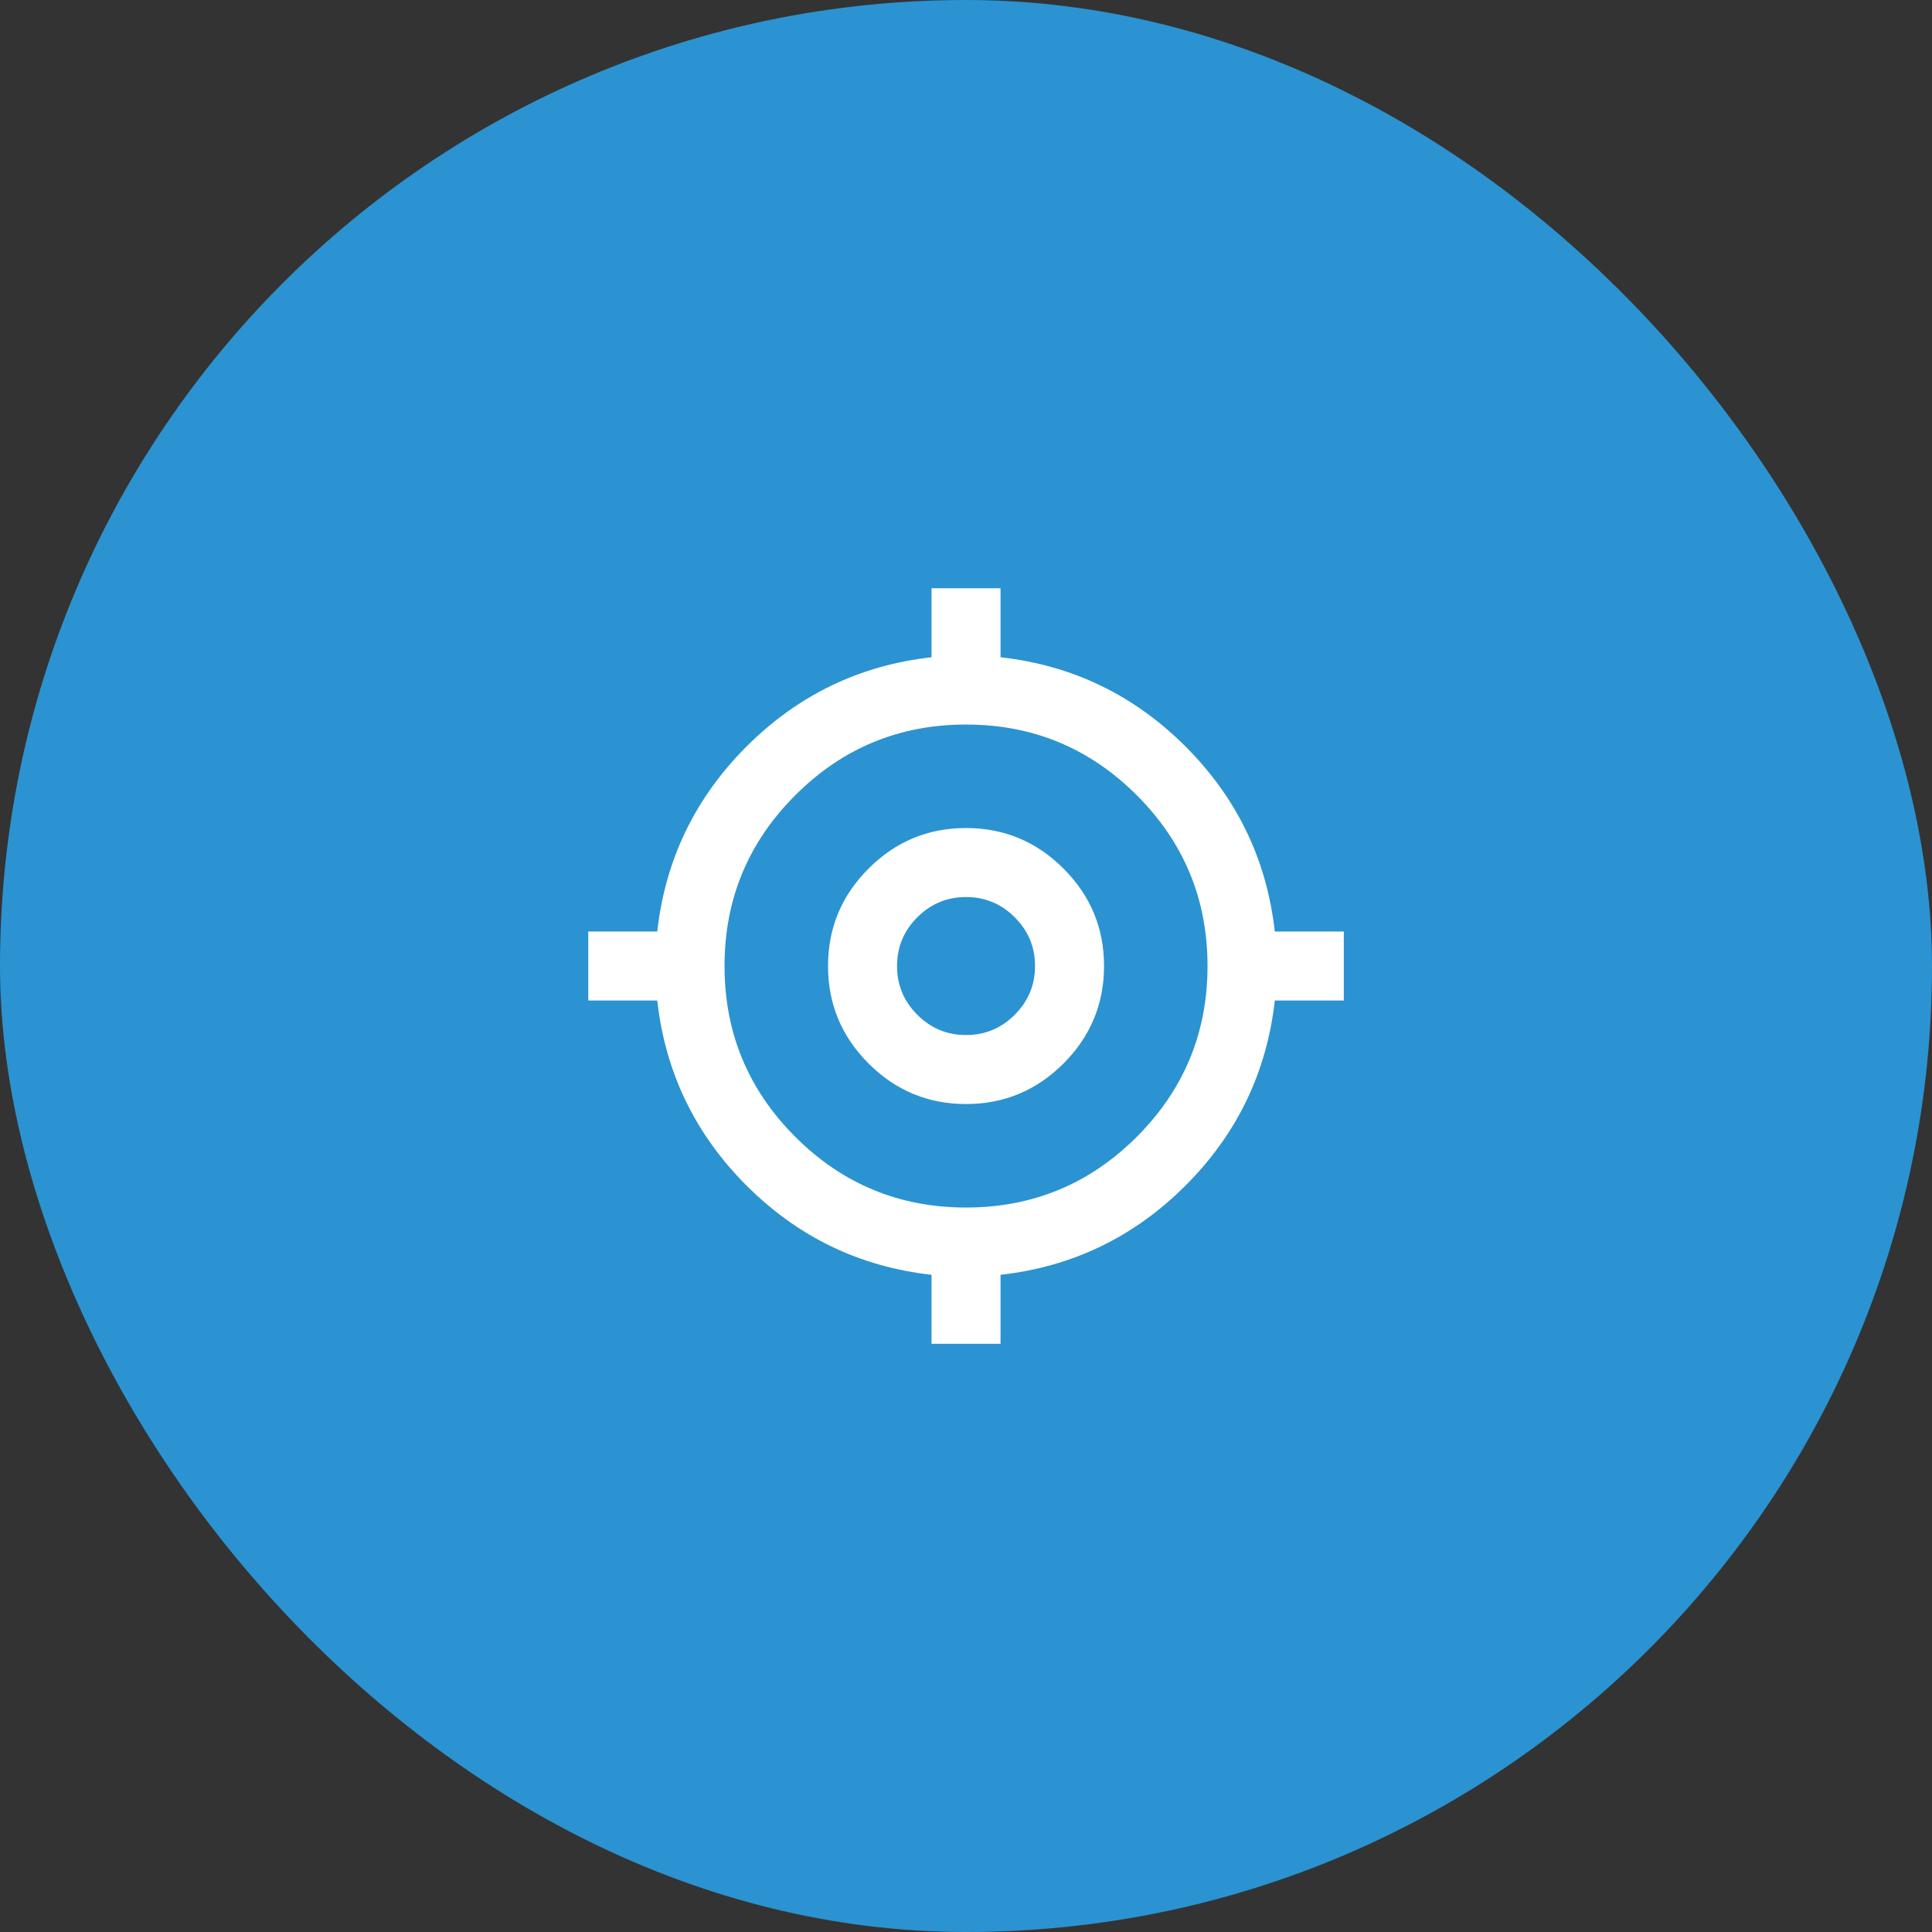
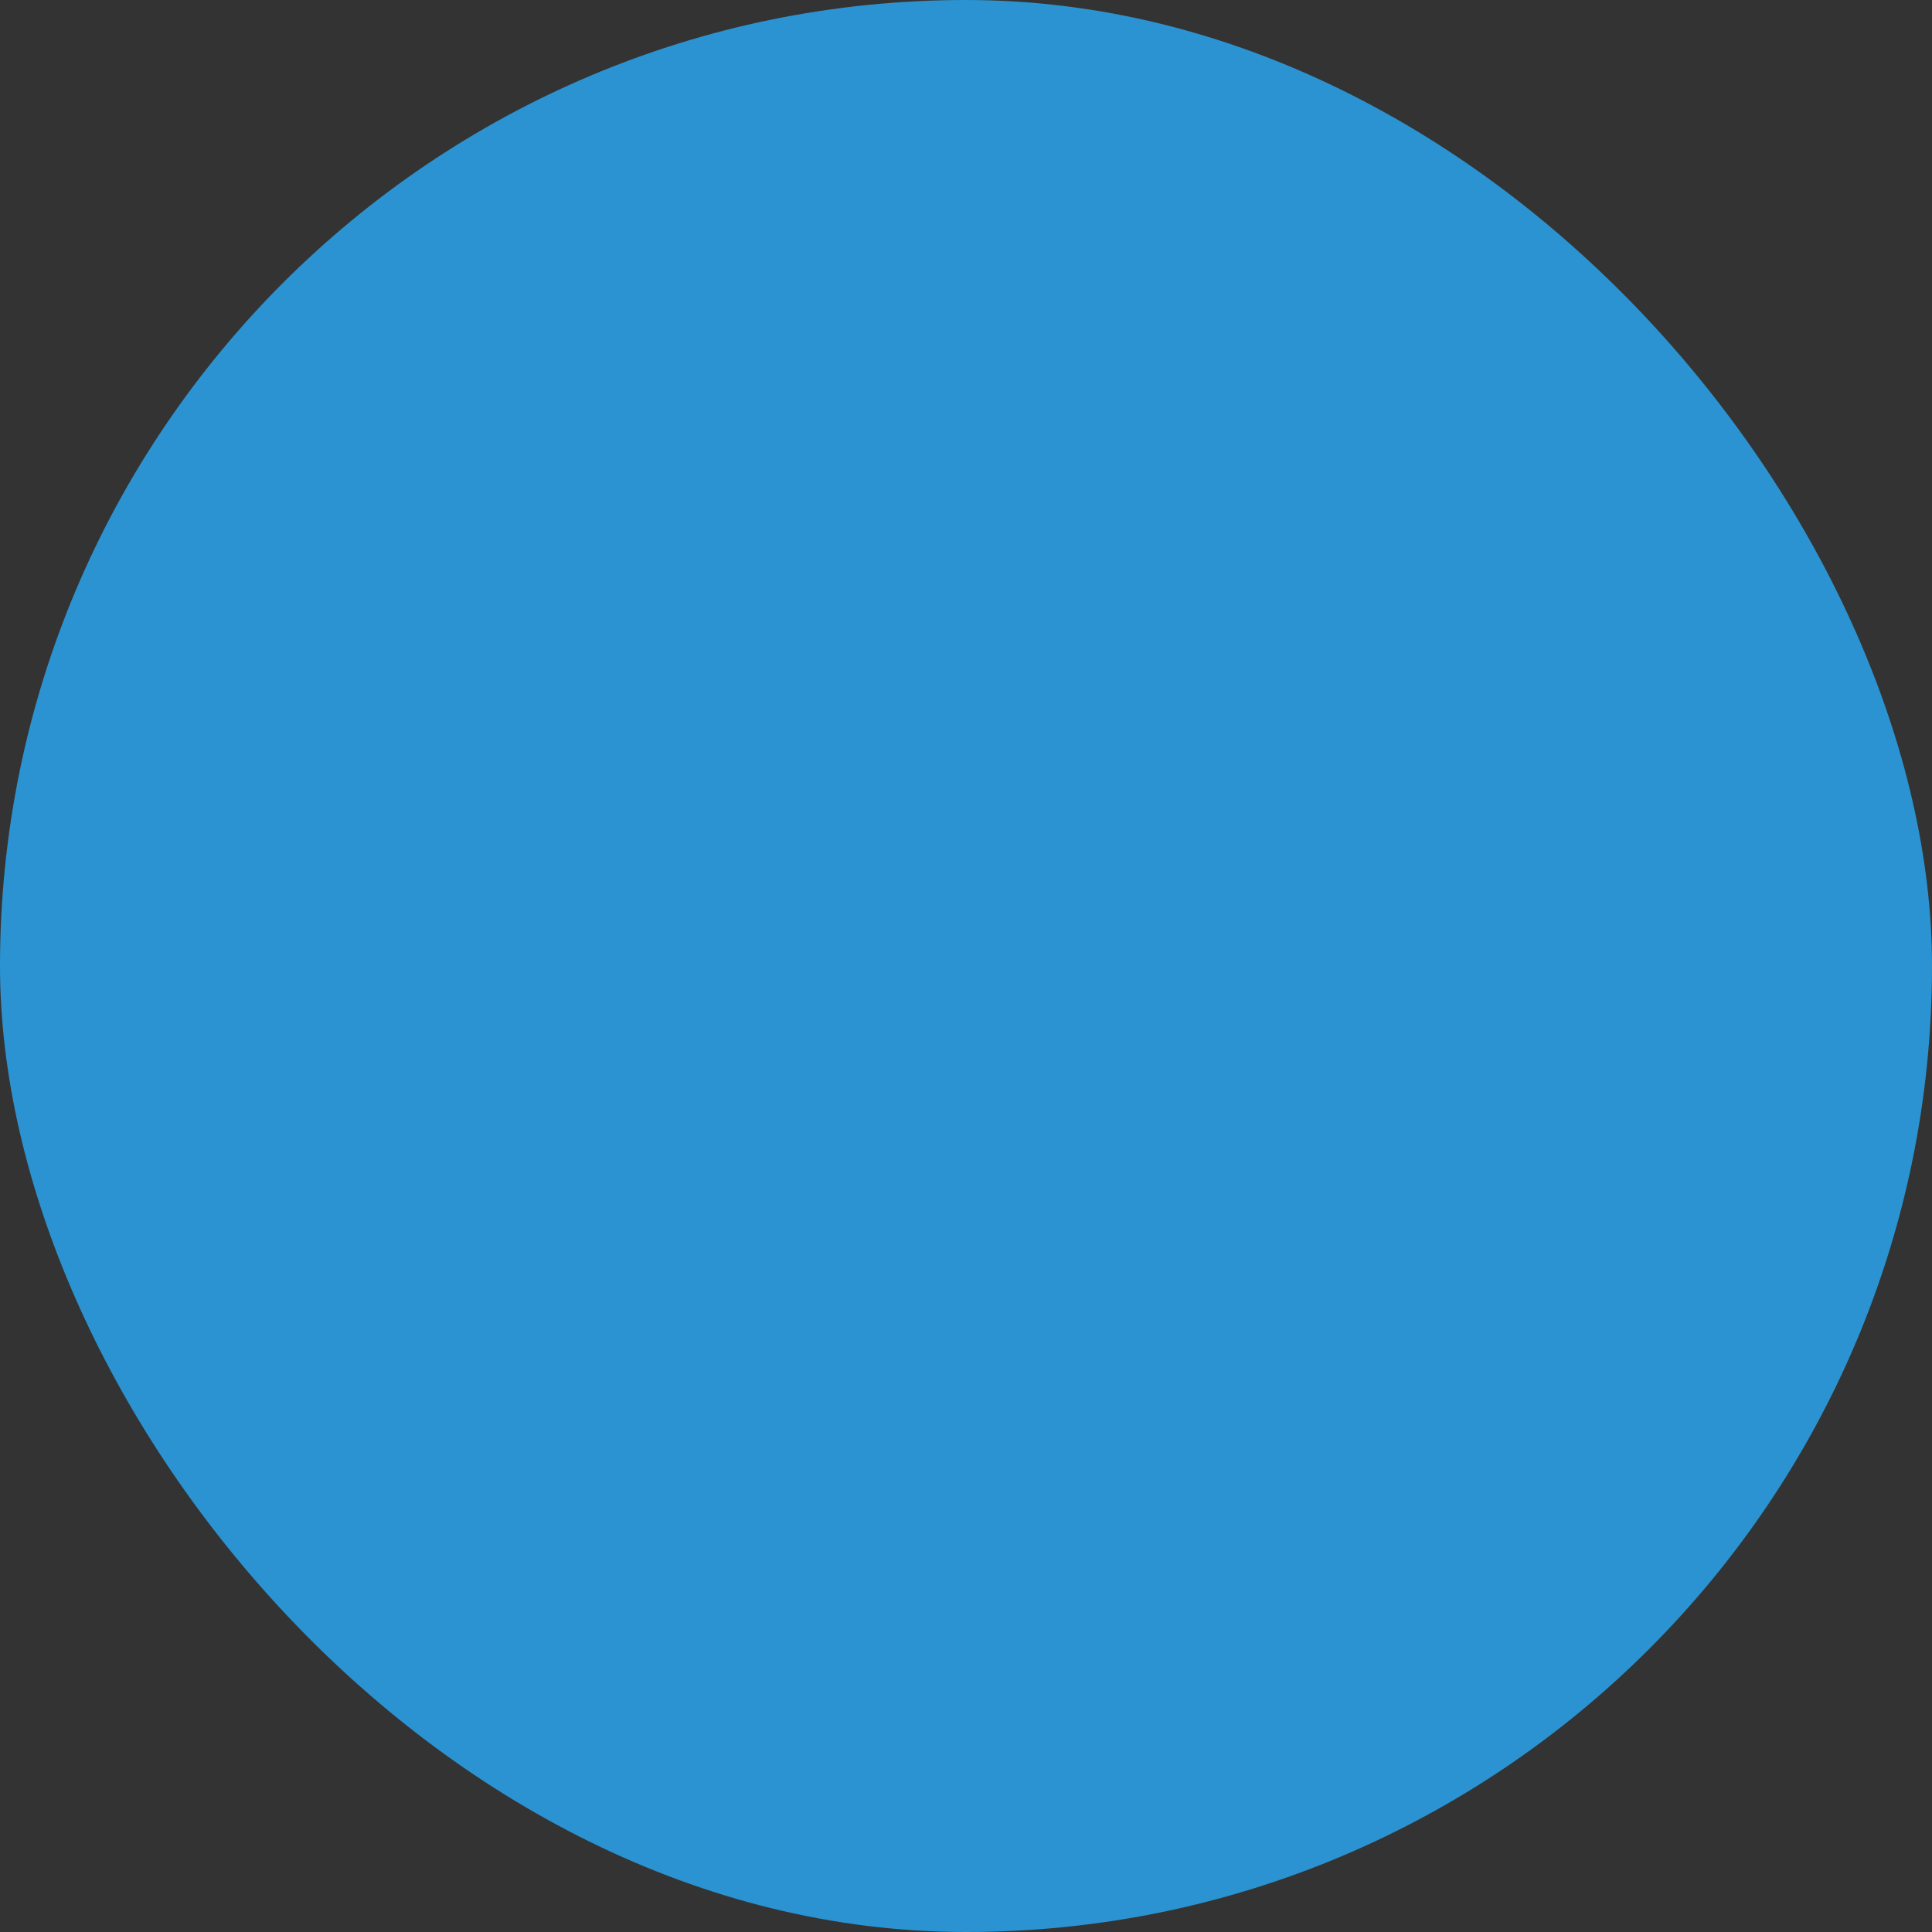
<svg xmlns="http://www.w3.org/2000/svg" fill="none" viewBox="0 0 56 56" height="56" width="56">
  <rect x="0" y="0" width="56" height="56" fill="#333333" stroke="none" />
  <rect fill="#2B93D1" rx="28" height="56" width="56" />
  <mask height="24" width="24" y="16" x="16" maskUnits="userSpaceOnUse" style="mask-type:alpha" id="mask0_4901_6120">
-     <rect fill="#D9D9D9" height="24" width="24" y="16" x="16" />
-   </mask>
+     </mask>
  <g mask="url(#mask0_4901_6120)">
    <path fill="white" d="M27.001 38.951V36.951C24.917 36.717 23.13 35.855 21.638 34.363C20.147 32.872 19.284 31.084 19.051 29.001H17.051V27.001H19.051C19.284 24.917 20.147 23.13 21.638 21.638C23.13 20.147 24.917 19.284 27.001 19.051V17.051H29.001V19.051C31.084 19.284 32.872 20.147 34.363 21.638C35.855 23.13 36.717 24.917 36.951 27.001H38.951V29.001H36.951C36.717 31.084 35.855 32.872 34.363 34.363C32.872 35.855 31.084 36.717 29.001 36.951V38.951H27.001ZM28.001 35.001C29.934 35.001 31.584 34.317 32.951 32.951C34.317 31.584 35.001 29.934 35.001 28.001C35.001 26.067 34.317 24.417 32.951 23.051C31.584 21.684 29.934 21.001 28.001 21.001C26.067 21.001 24.417 21.684 23.051 23.051C21.684 24.417 21.001 26.067 21.001 28.001C21.001 29.934 21.684 31.584 23.051 32.951C24.417 34.317 26.067 35.001 28.001 35.001ZM28.001 32.001C26.901 32.001 25.959 31.609 25.176 30.826C24.392 30.042 24.001 29.101 24.001 28.001C24.001 26.901 24.392 25.959 25.176 25.176C25.959 24.392 26.901 24.001 28.001 24.001C29.101 24.001 30.042 24.392 30.826 25.176C31.609 25.959 32.001 26.901 32.001 28.001C32.001 29.101 31.609 30.042 30.826 30.826C30.042 31.609 29.101 32.001 28.001 32.001ZM28.001 30.001C28.551 30.001 29.022 29.805 29.413 29.413C29.805 29.022 30.001 28.551 30.001 28.001C30.001 27.451 29.805 26.98 29.413 26.588C29.022 26.197 28.551 26.001 28.001 26.001C27.451 26.001 26.98 26.197 26.588 26.588C26.197 26.98 26.001 27.451 26.001 28.001C26.001 28.551 26.197 29.022 26.588 29.413C26.98 29.805 27.451 30.001 28.001 30.001Z" />
  </g>
</svg>